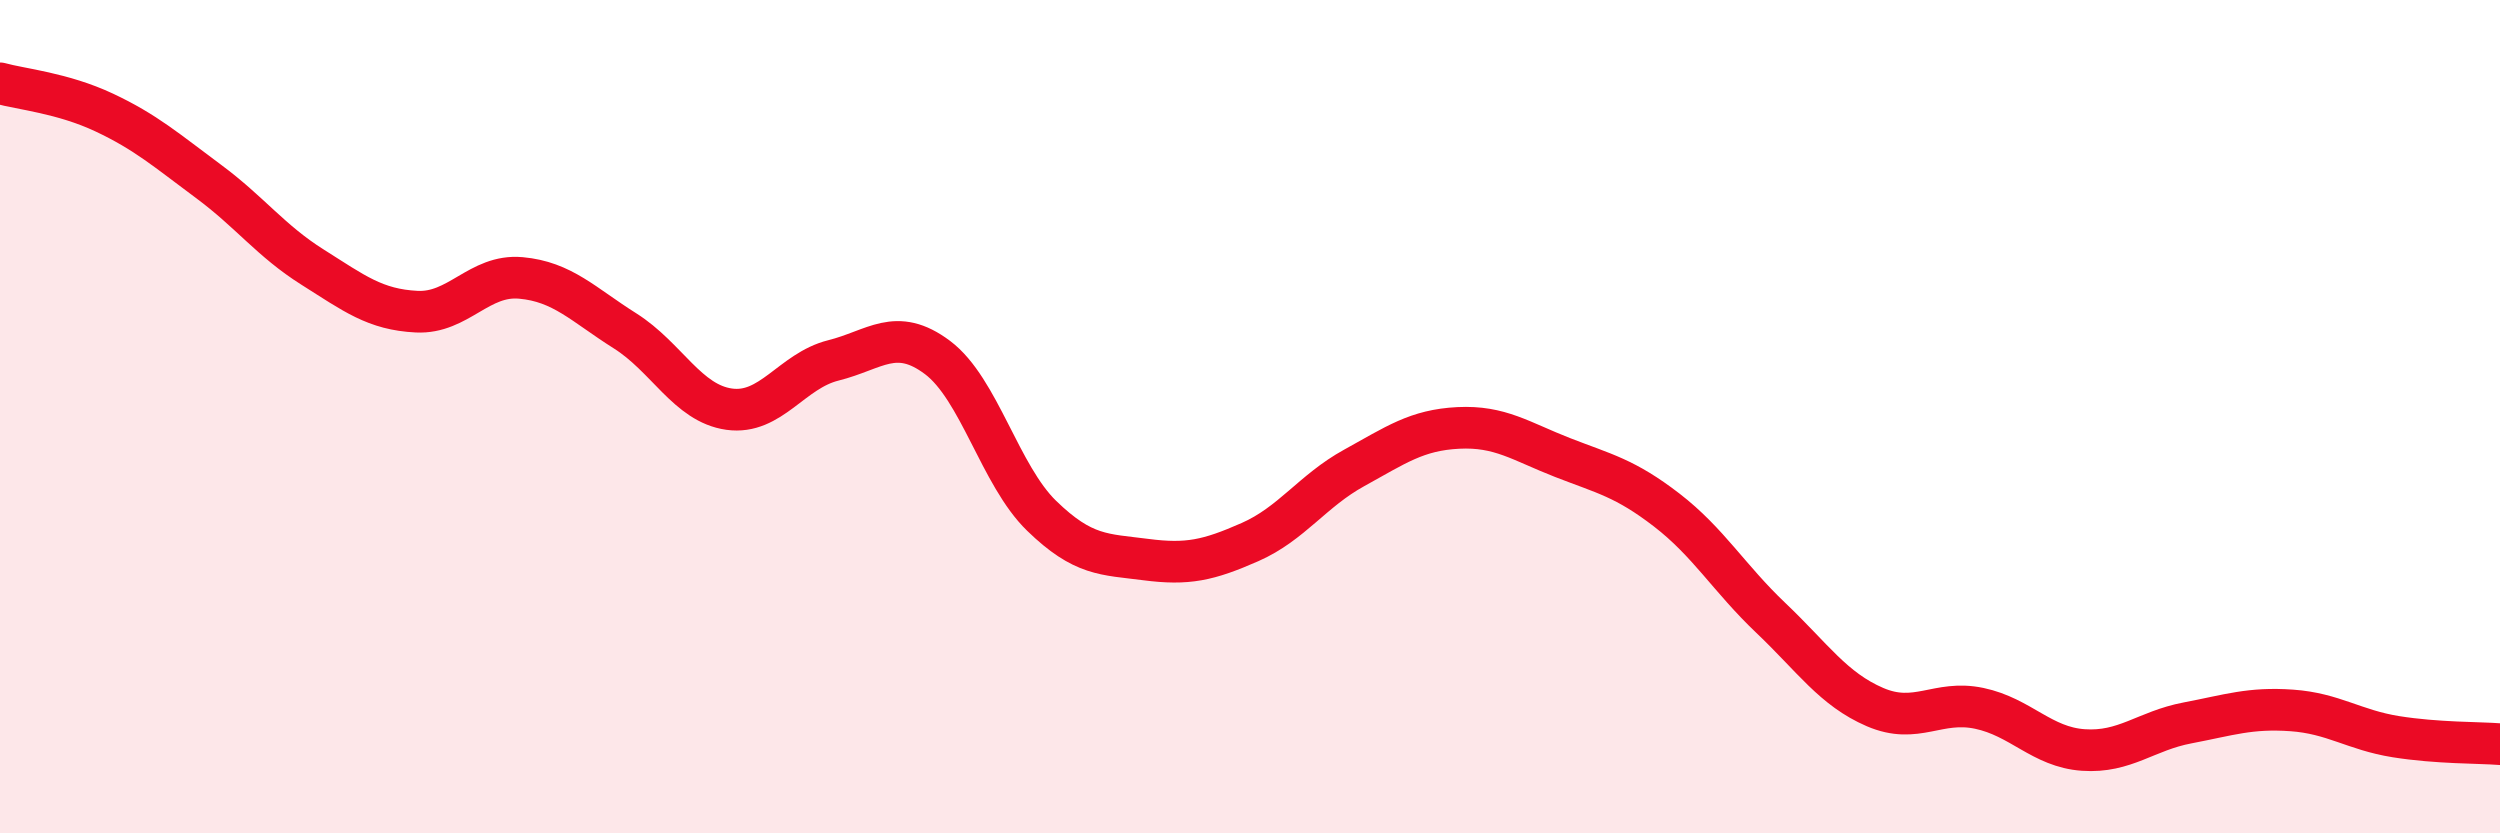
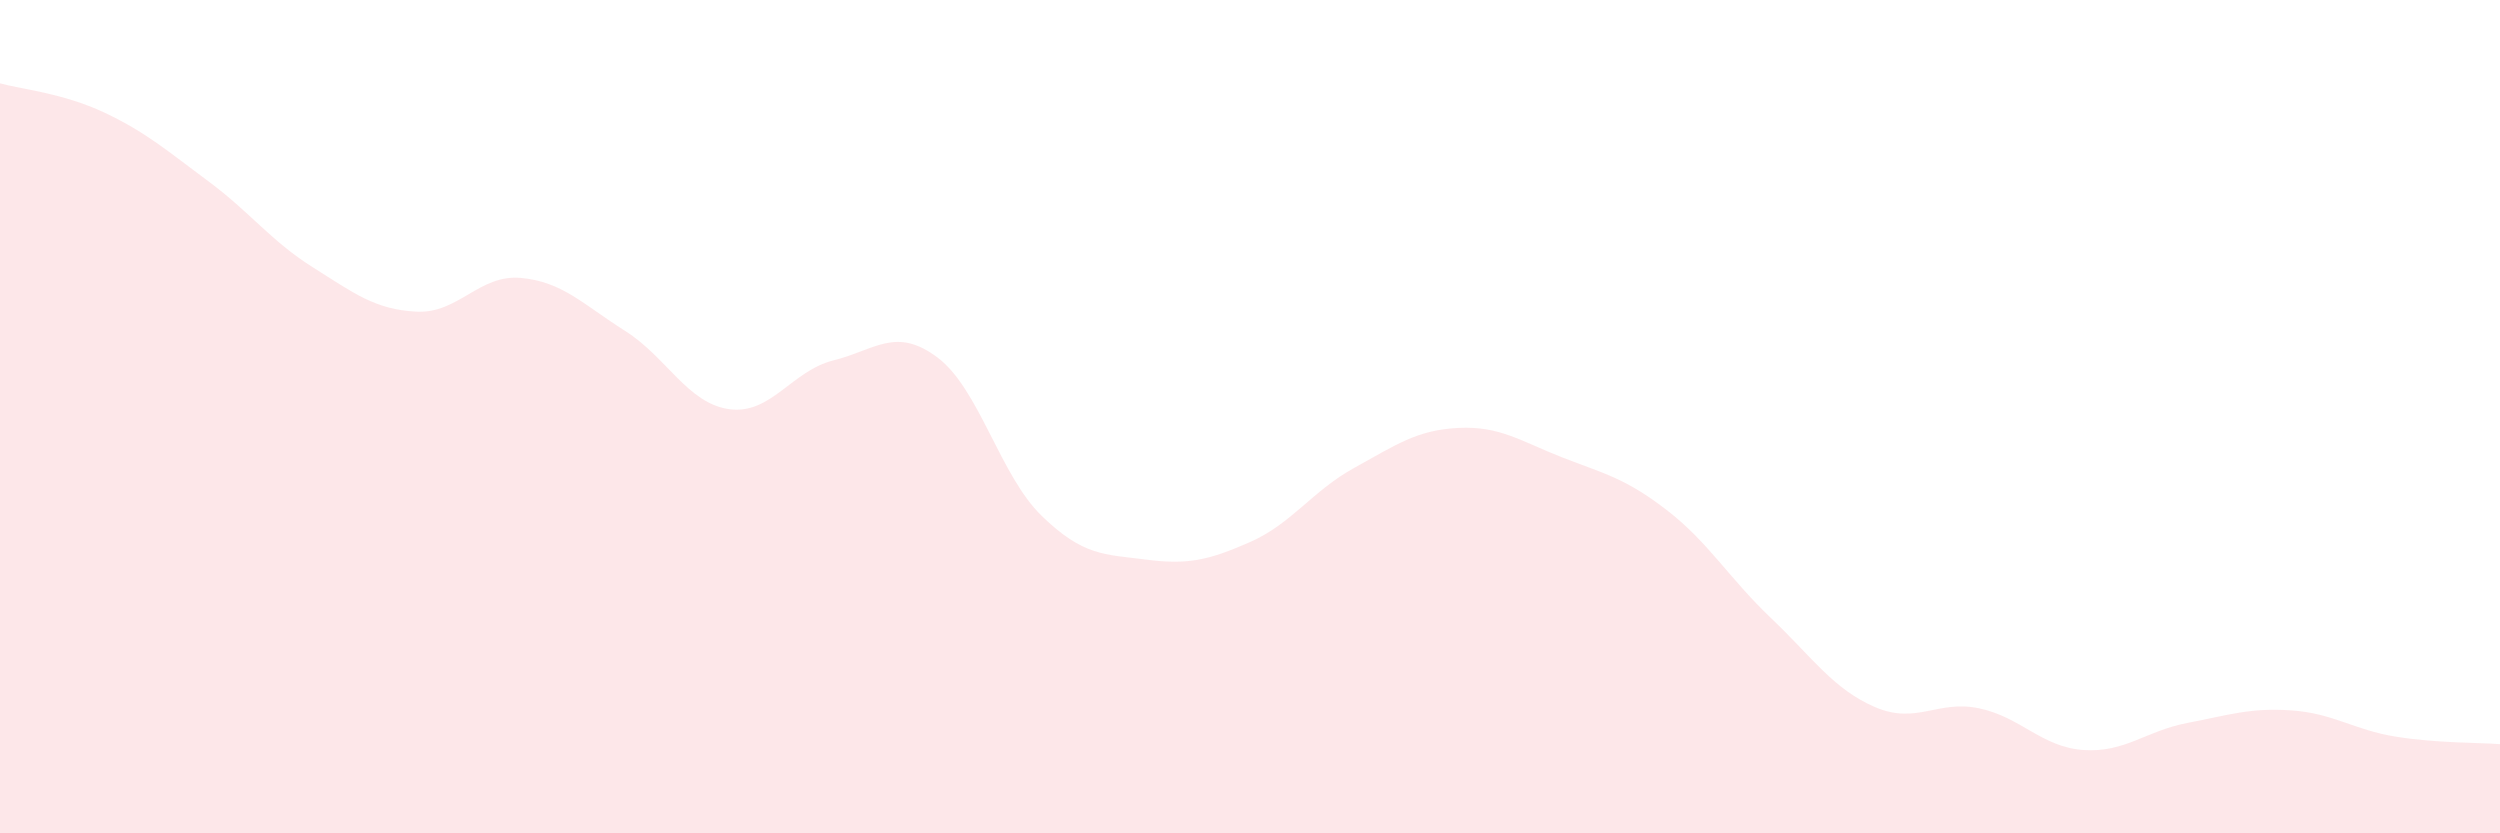
<svg xmlns="http://www.w3.org/2000/svg" width="60" height="20" viewBox="0 0 60 20">
  <path d="M 0,2 C 0.5,2.14 1.5,2.23 2.5,2.7 C 3.5,3.17 4,3.61 5,4.35 C 6,5.09 6.5,5.78 7.5,6.41 C 8.5,7.04 9,7.43 10,7.48 C 11,7.53 11.5,6.58 12.5,6.67 C 13.5,6.76 14,7.31 15,7.94 C 16,8.57 16.5,9.68 17.5,9.82 C 18.5,9.96 19,8.9 20,8.65 C 21,8.4 21.5,7.83 22.5,8.58 C 23.5,9.33 24,11.41 25,12.38 C 26,13.35 26.5,13.3 27.5,13.43 C 28.5,13.56 29,13.45 30,13.01 C 31,12.57 31.5,11.78 32.5,11.23 C 33.5,10.68 34,10.32 35,10.27 C 36,10.22 36.5,10.59 37.5,10.98 C 38.5,11.37 39,11.47 40,12.24 C 41,13.01 41.5,13.88 42.5,14.83 C 43.5,15.78 44,16.54 45,16.97 C 46,17.4 46.5,16.79 47.5,17 C 48.5,17.21 49,17.93 50,18 C 51,18.07 51.5,17.54 52.5,17.35 C 53.5,17.16 54,16.98 55,17.05 C 56,17.12 56.5,17.52 57.5,17.68 C 58.5,17.84 59.5,17.82 60,17.86L60 20L0 20Z" fill="#EB0A25" opacity="0.1" stroke-linecap="round" stroke-linejoin="round" />
-   <path d="M 0,2 C 0.5,2.14 1.5,2.23 2.5,2.7 C 3.5,3.17 4,3.61 5,4.35 C 6,5.09 6.5,5.78 7.5,6.41 C 8.5,7.04 9,7.43 10,7.48 C 11,7.53 11.5,6.58 12.5,6.67 C 13.5,6.76 14,7.31 15,7.94 C 16,8.57 16.5,9.68 17.5,9.82 C 18.5,9.96 19,8.9 20,8.65 C 21,8.4 21.5,7.83 22.5,8.58 C 23.5,9.33 24,11.41 25,12.38 C 26,13.35 26.5,13.3 27.5,13.43 C 28.5,13.56 29,13.45 30,13.01 C 31,12.57 31.5,11.78 32.5,11.23 C 33.5,10.68 34,10.32 35,10.27 C 36,10.22 36.5,10.59 37.5,10.98 C 38.5,11.37 39,11.47 40,12.24 C 41,13.01 41.5,13.88 42.5,14.83 C 43.5,15.78 44,16.54 45,16.97 C 46,17.4 46.5,16.79 47.5,17 C 48.5,17.21 49,17.93 50,18 C 51,18.07 51.5,17.54 52.5,17.35 C 53.5,17.16 54,16.98 55,17.05 C 56,17.12 56.5,17.52 57.5,17.68 C 58.5,17.84 59.5,17.82 60,17.86" stroke="#EB0A25" stroke-width="1" fill="none" stroke-linecap="round" stroke-linejoin="round" />
</svg>